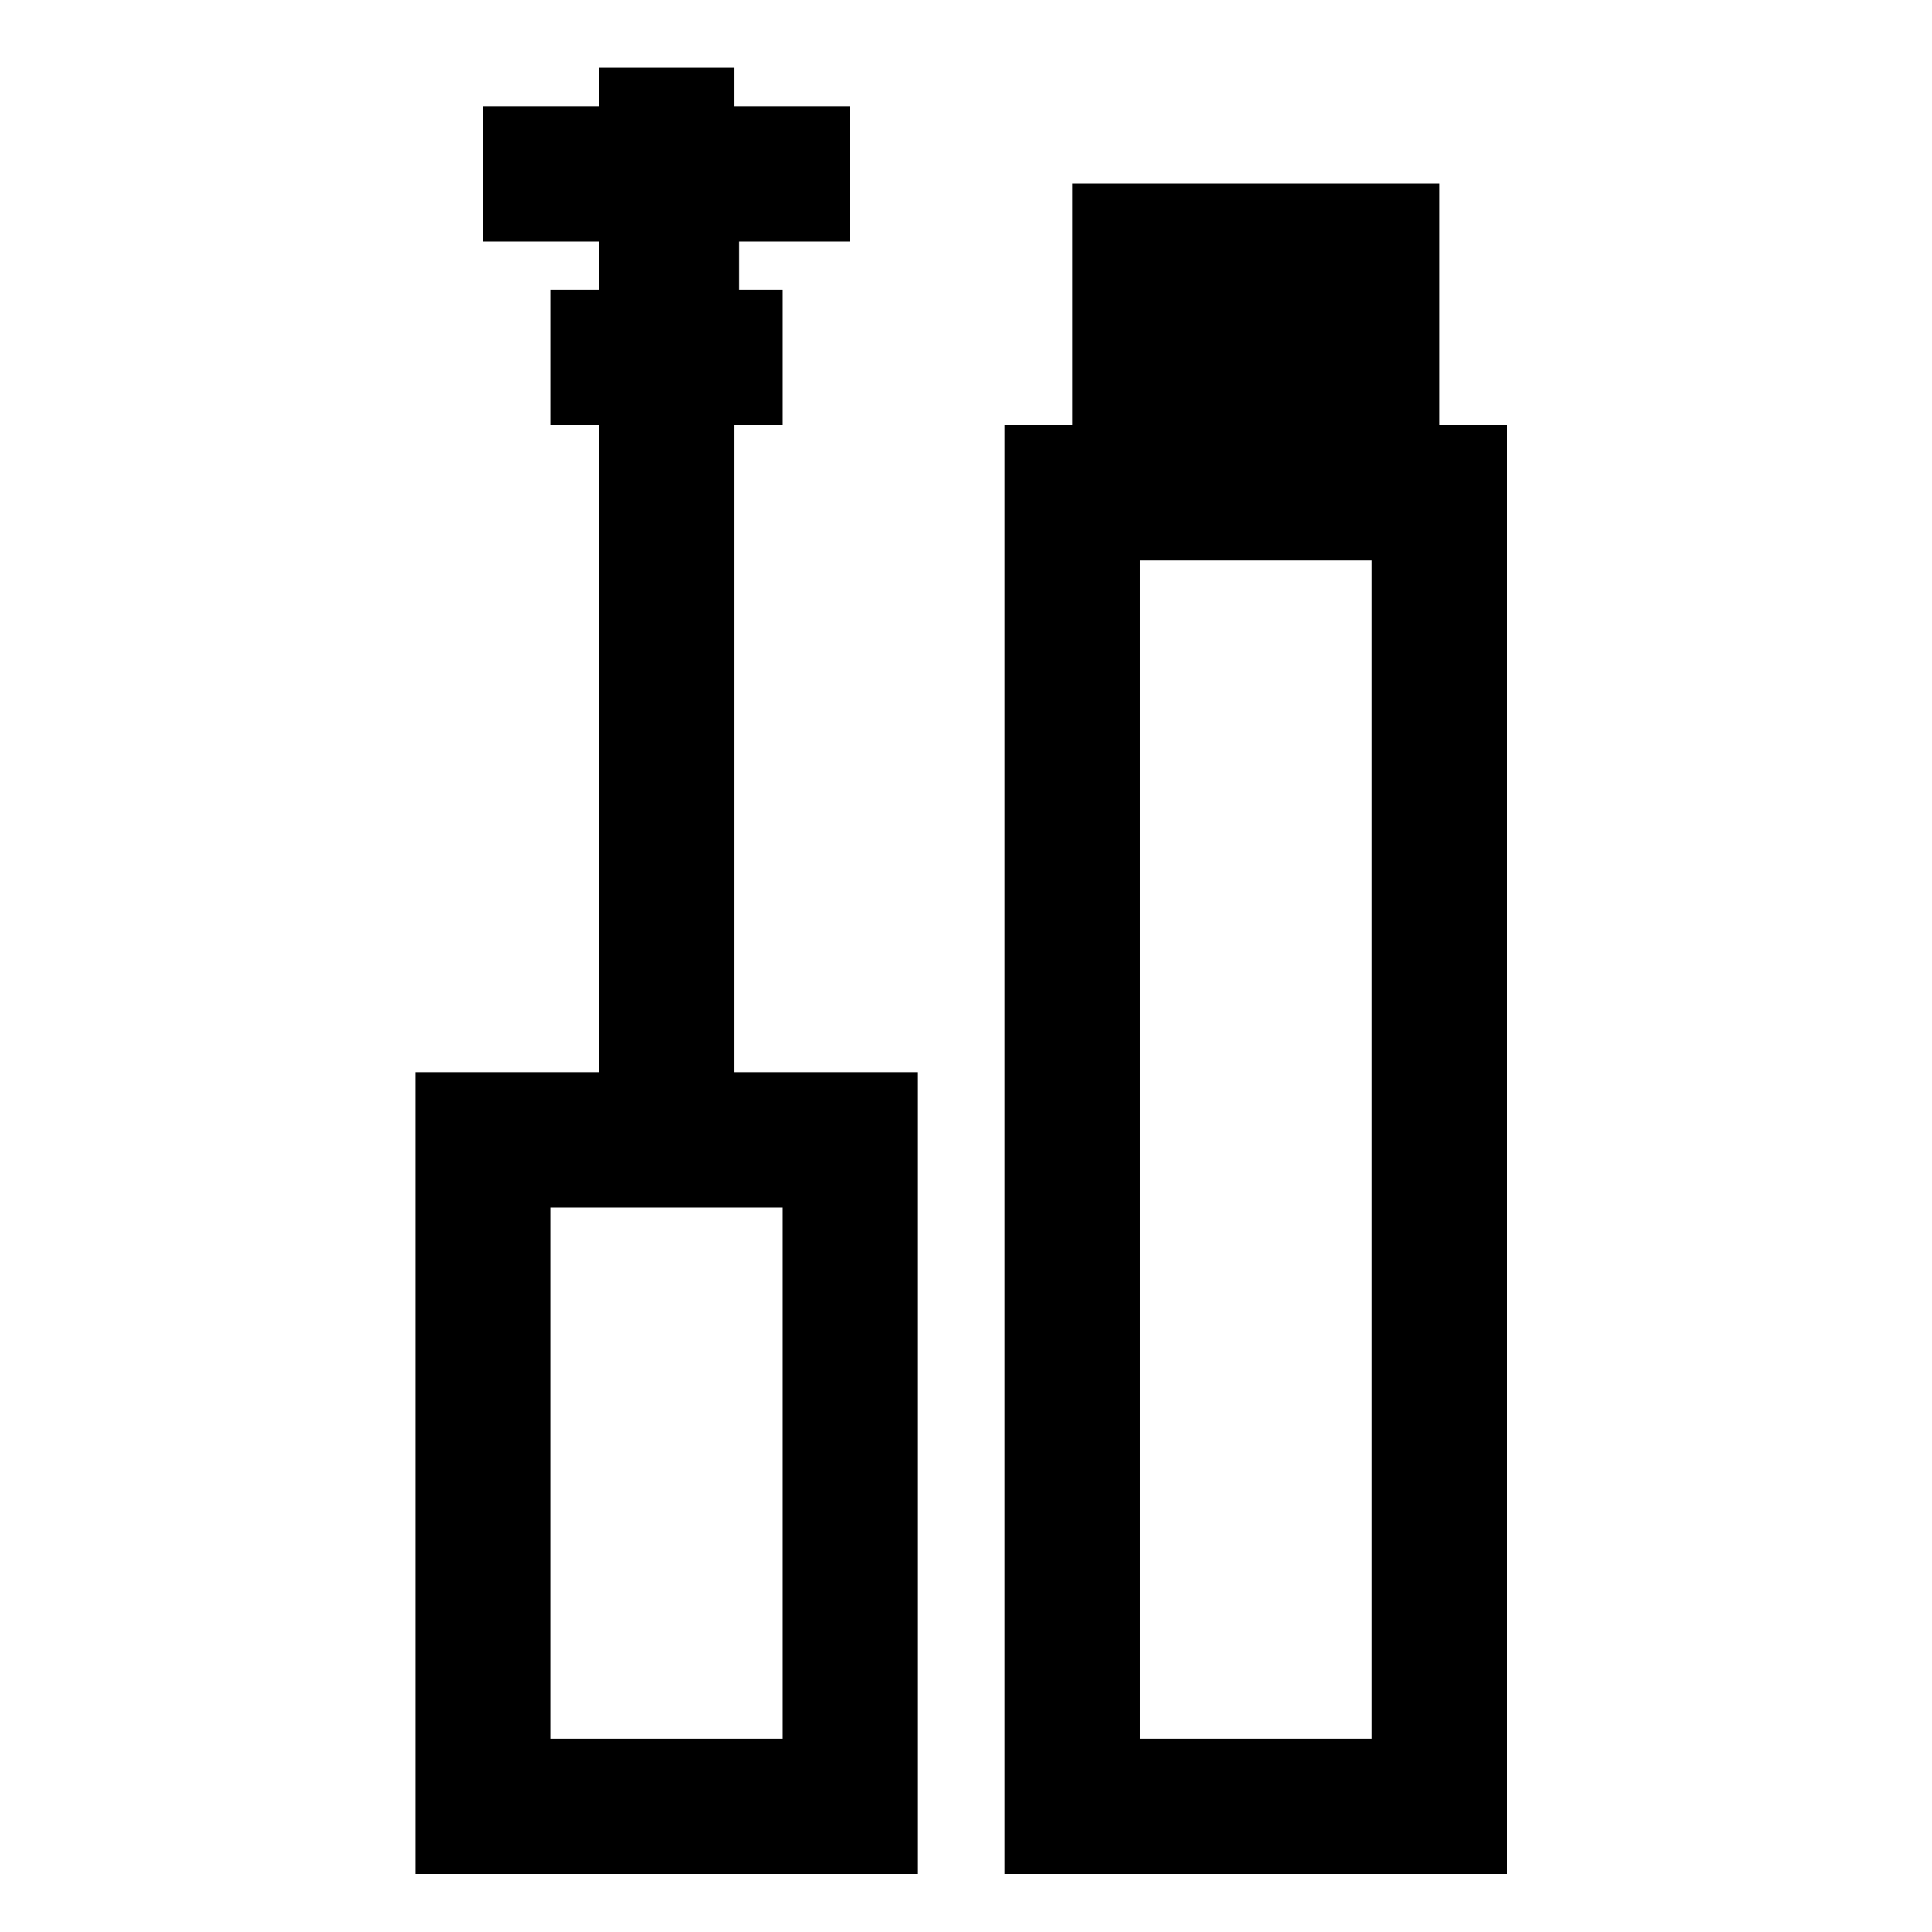
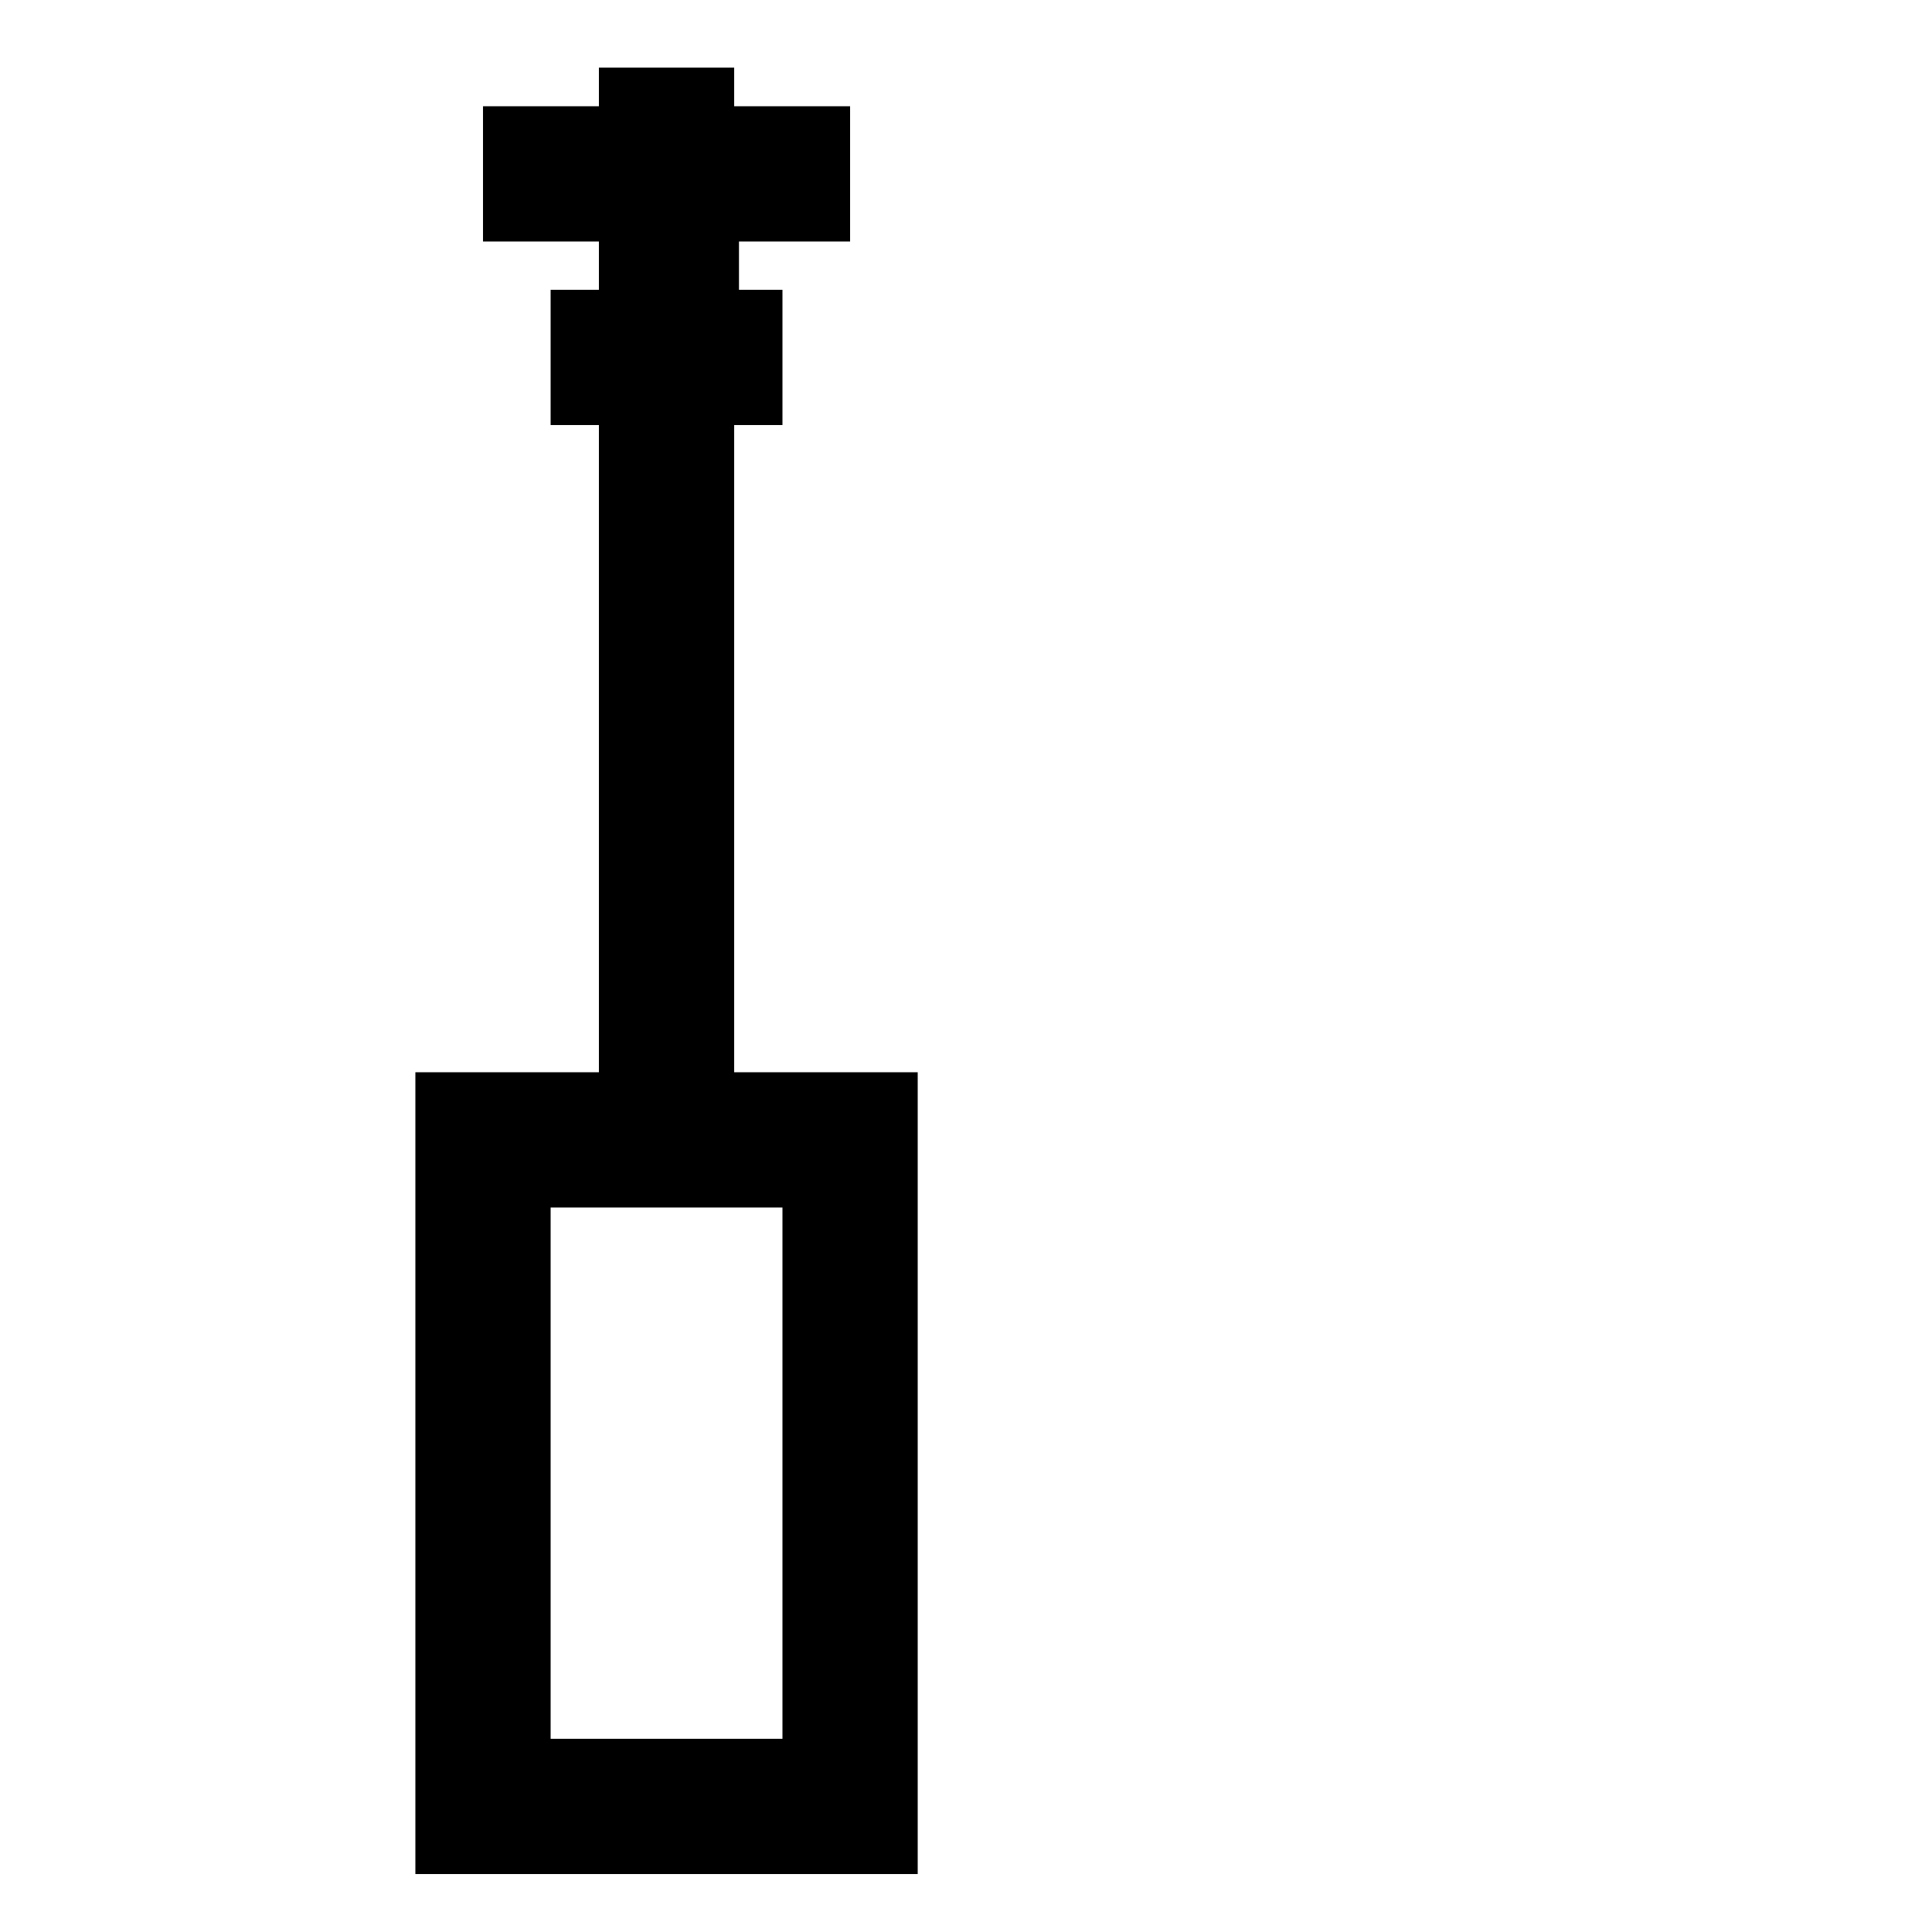
<svg xmlns="http://www.w3.org/2000/svg" width="200" height="200" viewBox="0 0 200 200" fill="none">
-   <path fill-rule="evenodd" clip-rule="evenodd" d="M149 19H111V44H104V194H156V44H149V19ZM142 58H118V180H142V58Z" fill="black" />
  <path fill-rule="evenodd" clip-rule="evenodd" d="M88 11H76V7H62V11H50V25H62V30H57V44H62V111H43L43 194H95V111H76V44H81V30H76.5V25H88V11ZM81 125H57V180H81V125Z" fill="black" />
</svg>